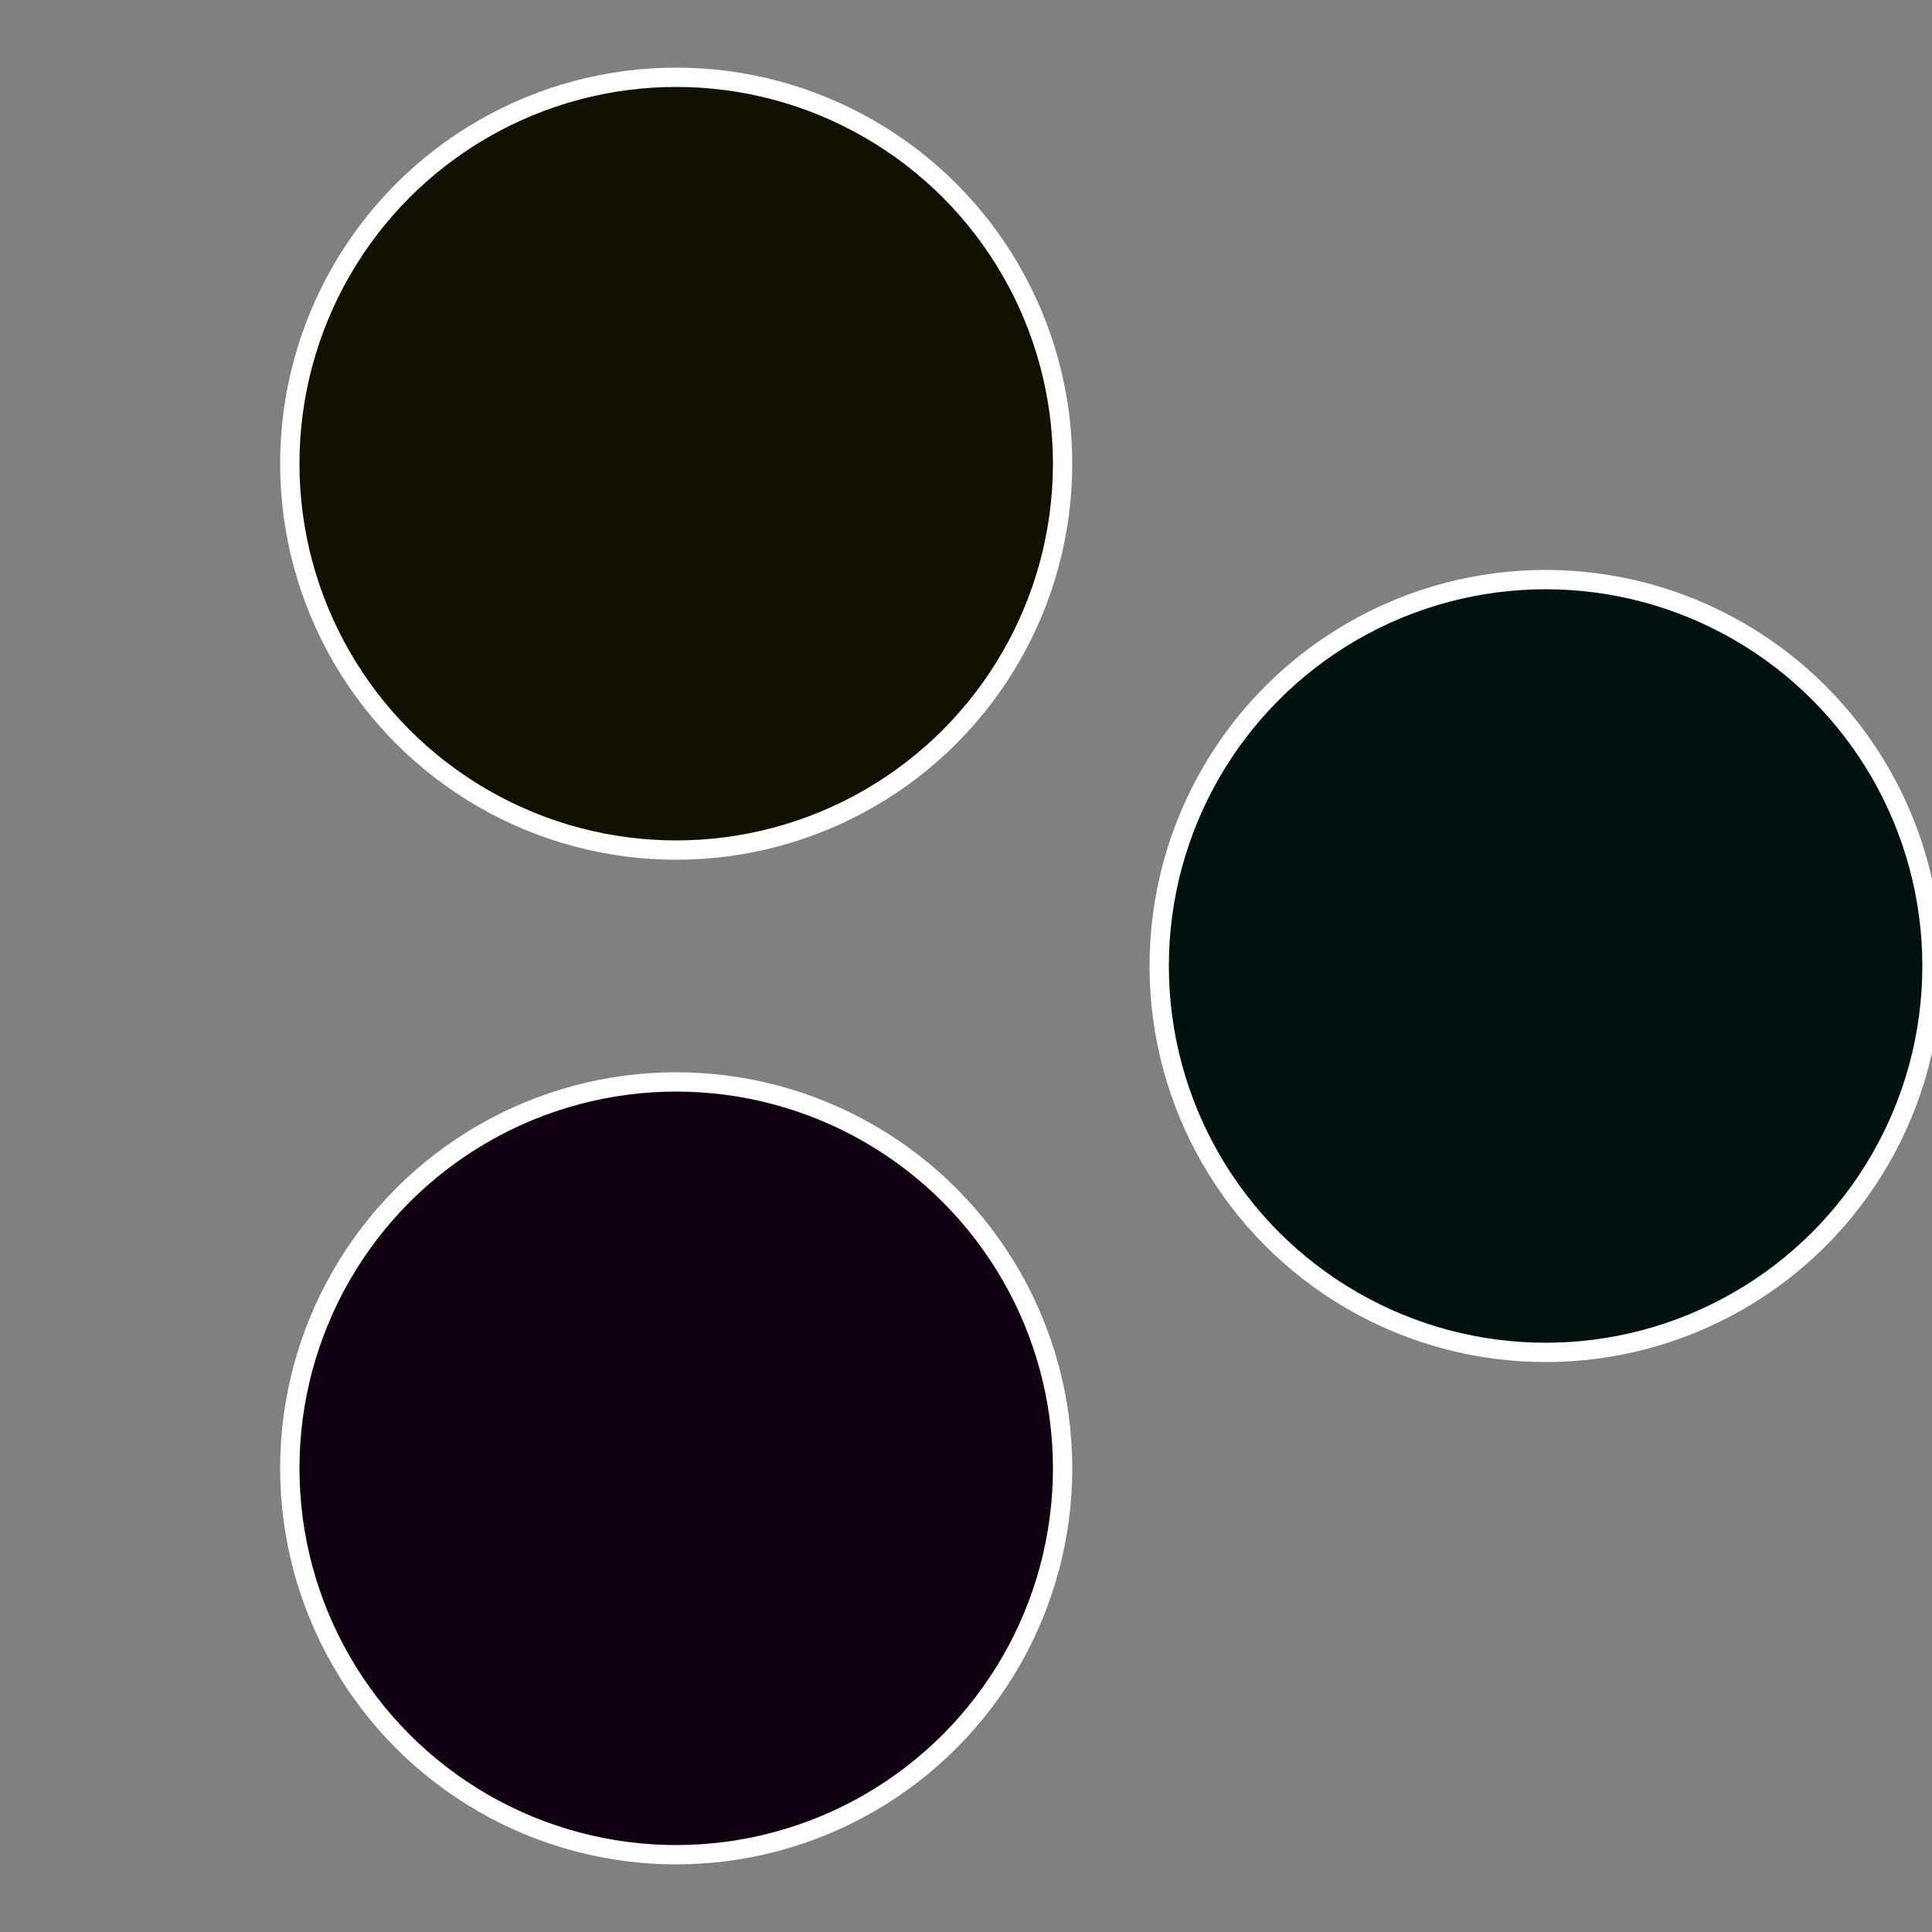
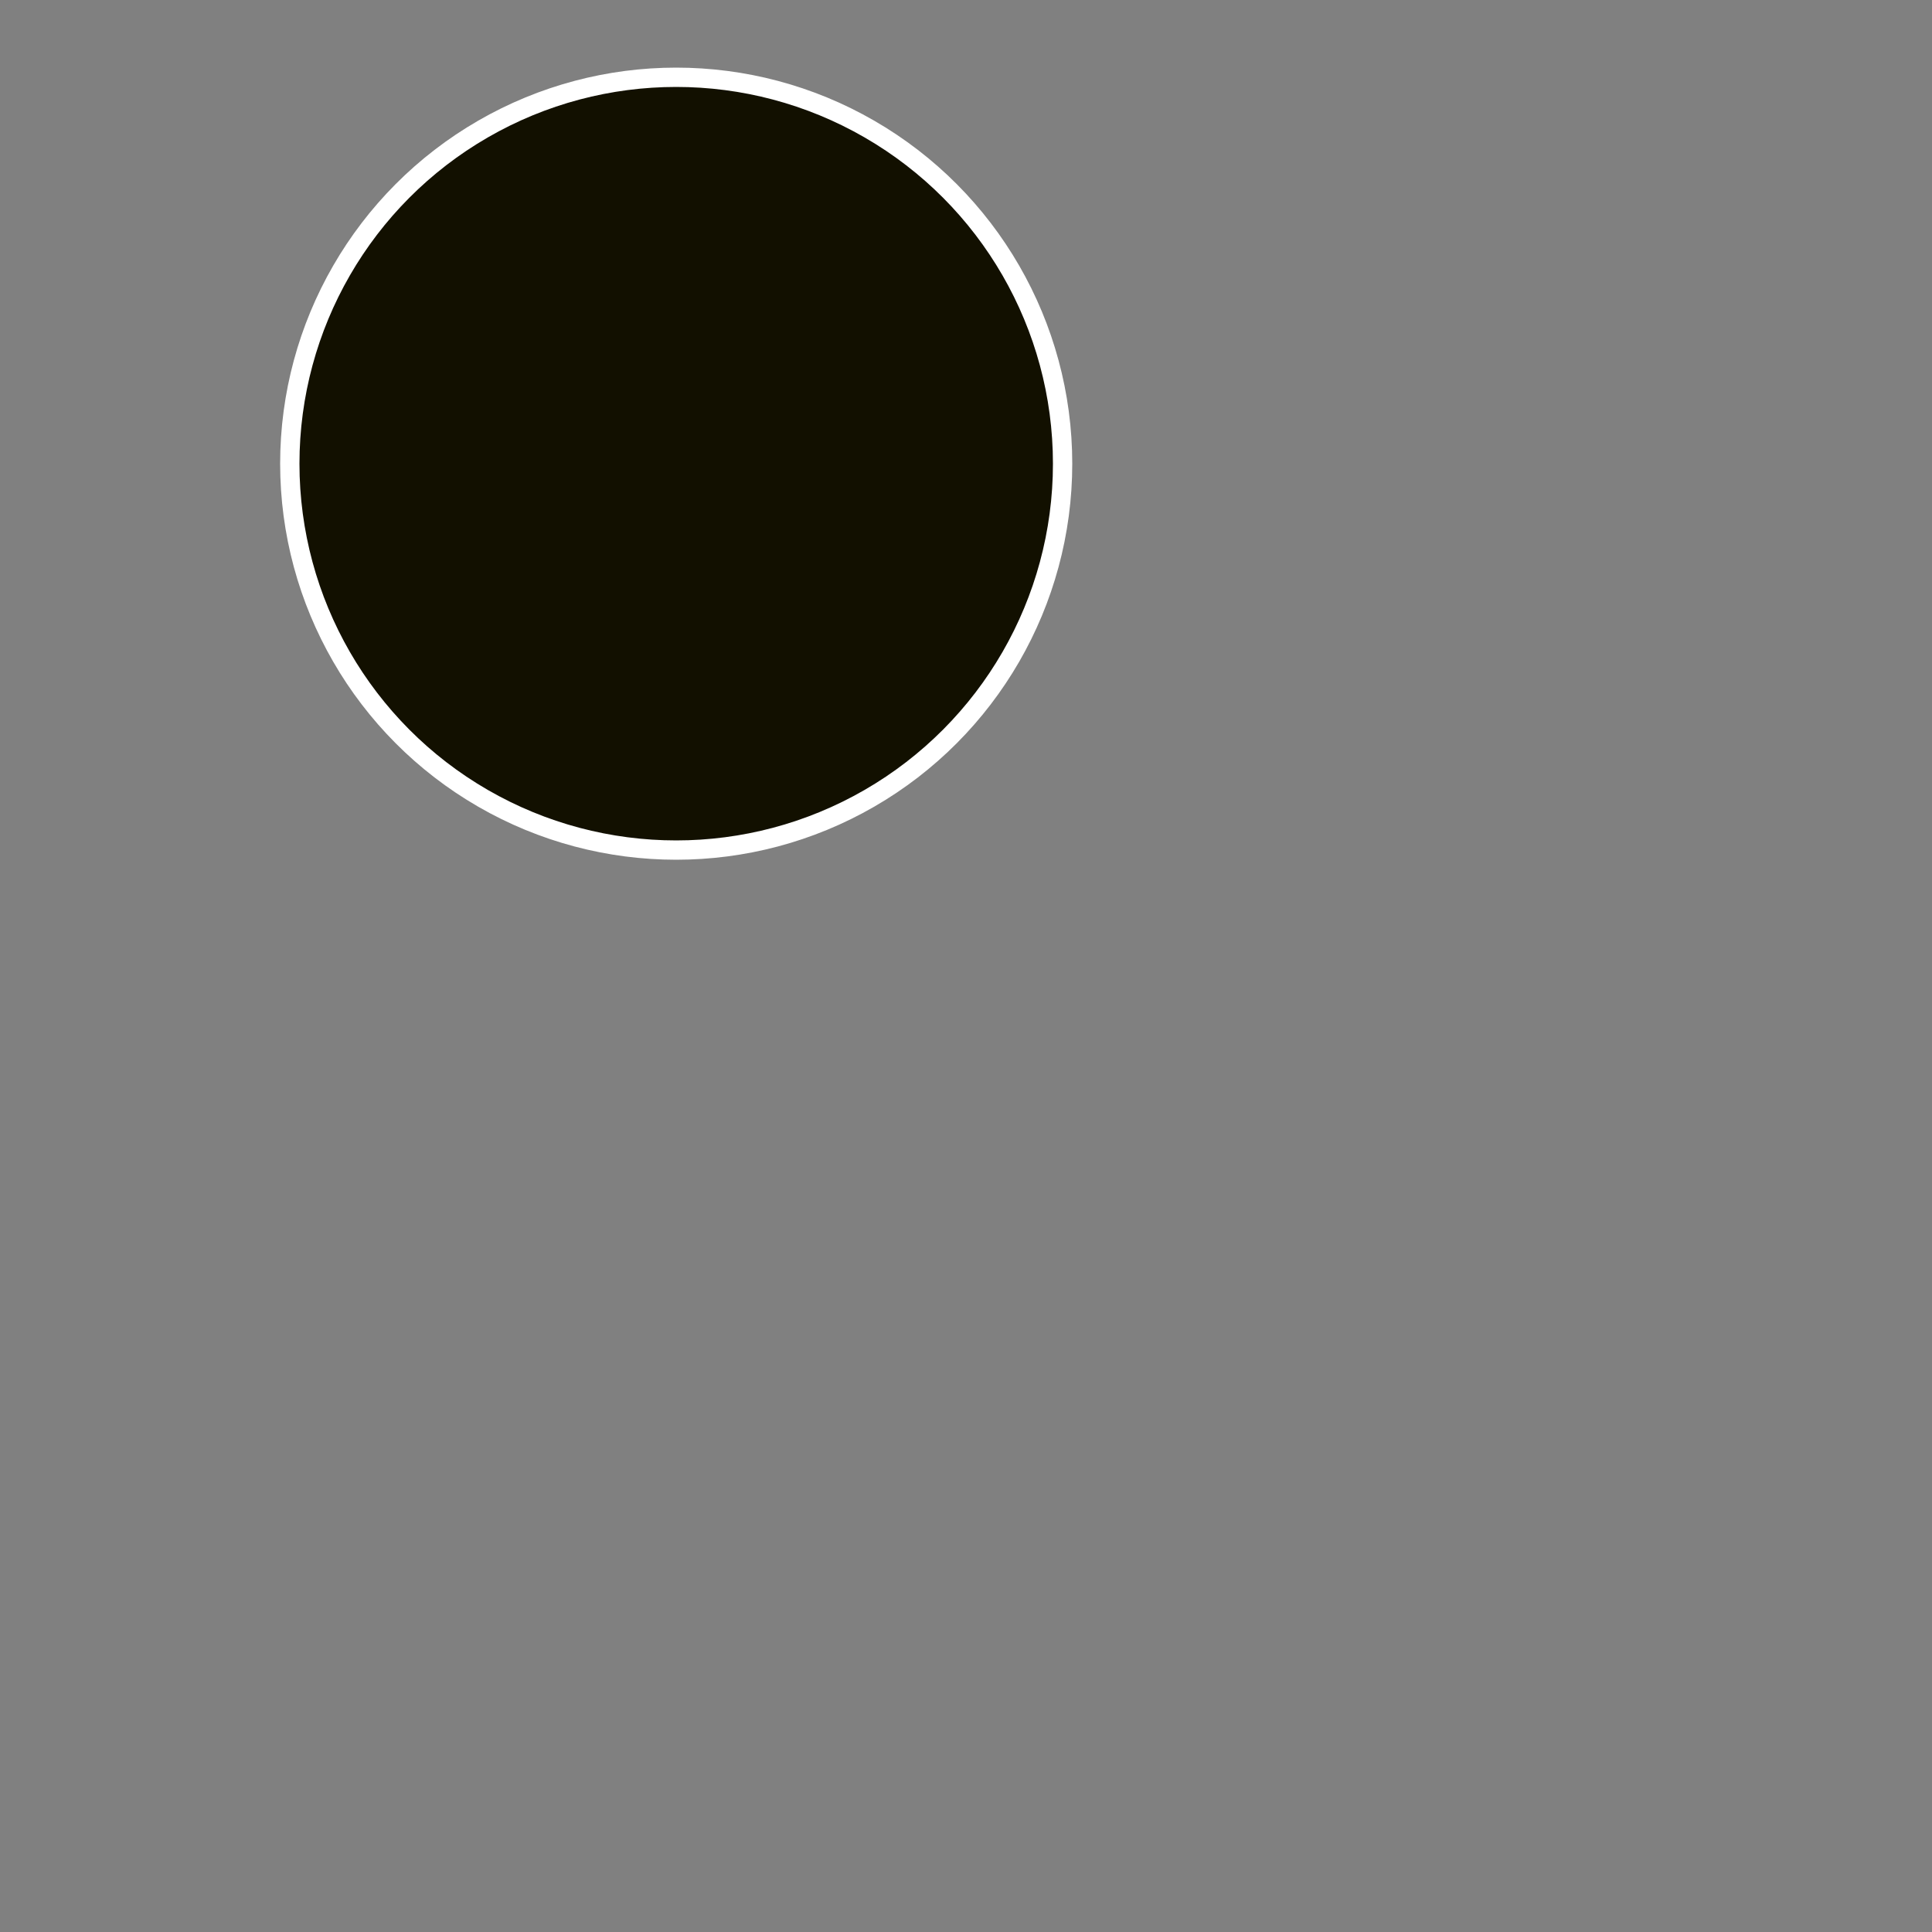
<svg xmlns="http://www.w3.org/2000/svg" width="500" height="500" viewBox="-1 -1 2 2">
  <rect x="-1" y="-1" width="2" height="2" fill="#808080" stroke="none" />
-   <circle cx="0.6" cy="0" r="0.4" fill="#001210" stroke="#fff" stroke-width="1%" />
-   <circle cx="-0.3" cy="0.52" r="0.4" fill="#100012" stroke="#fff" stroke-width="1%" />
  <circle cx="-0.3" cy="-0.52" r="0.4" fill="#121000" stroke="#fff" stroke-width="1%" />
</svg>